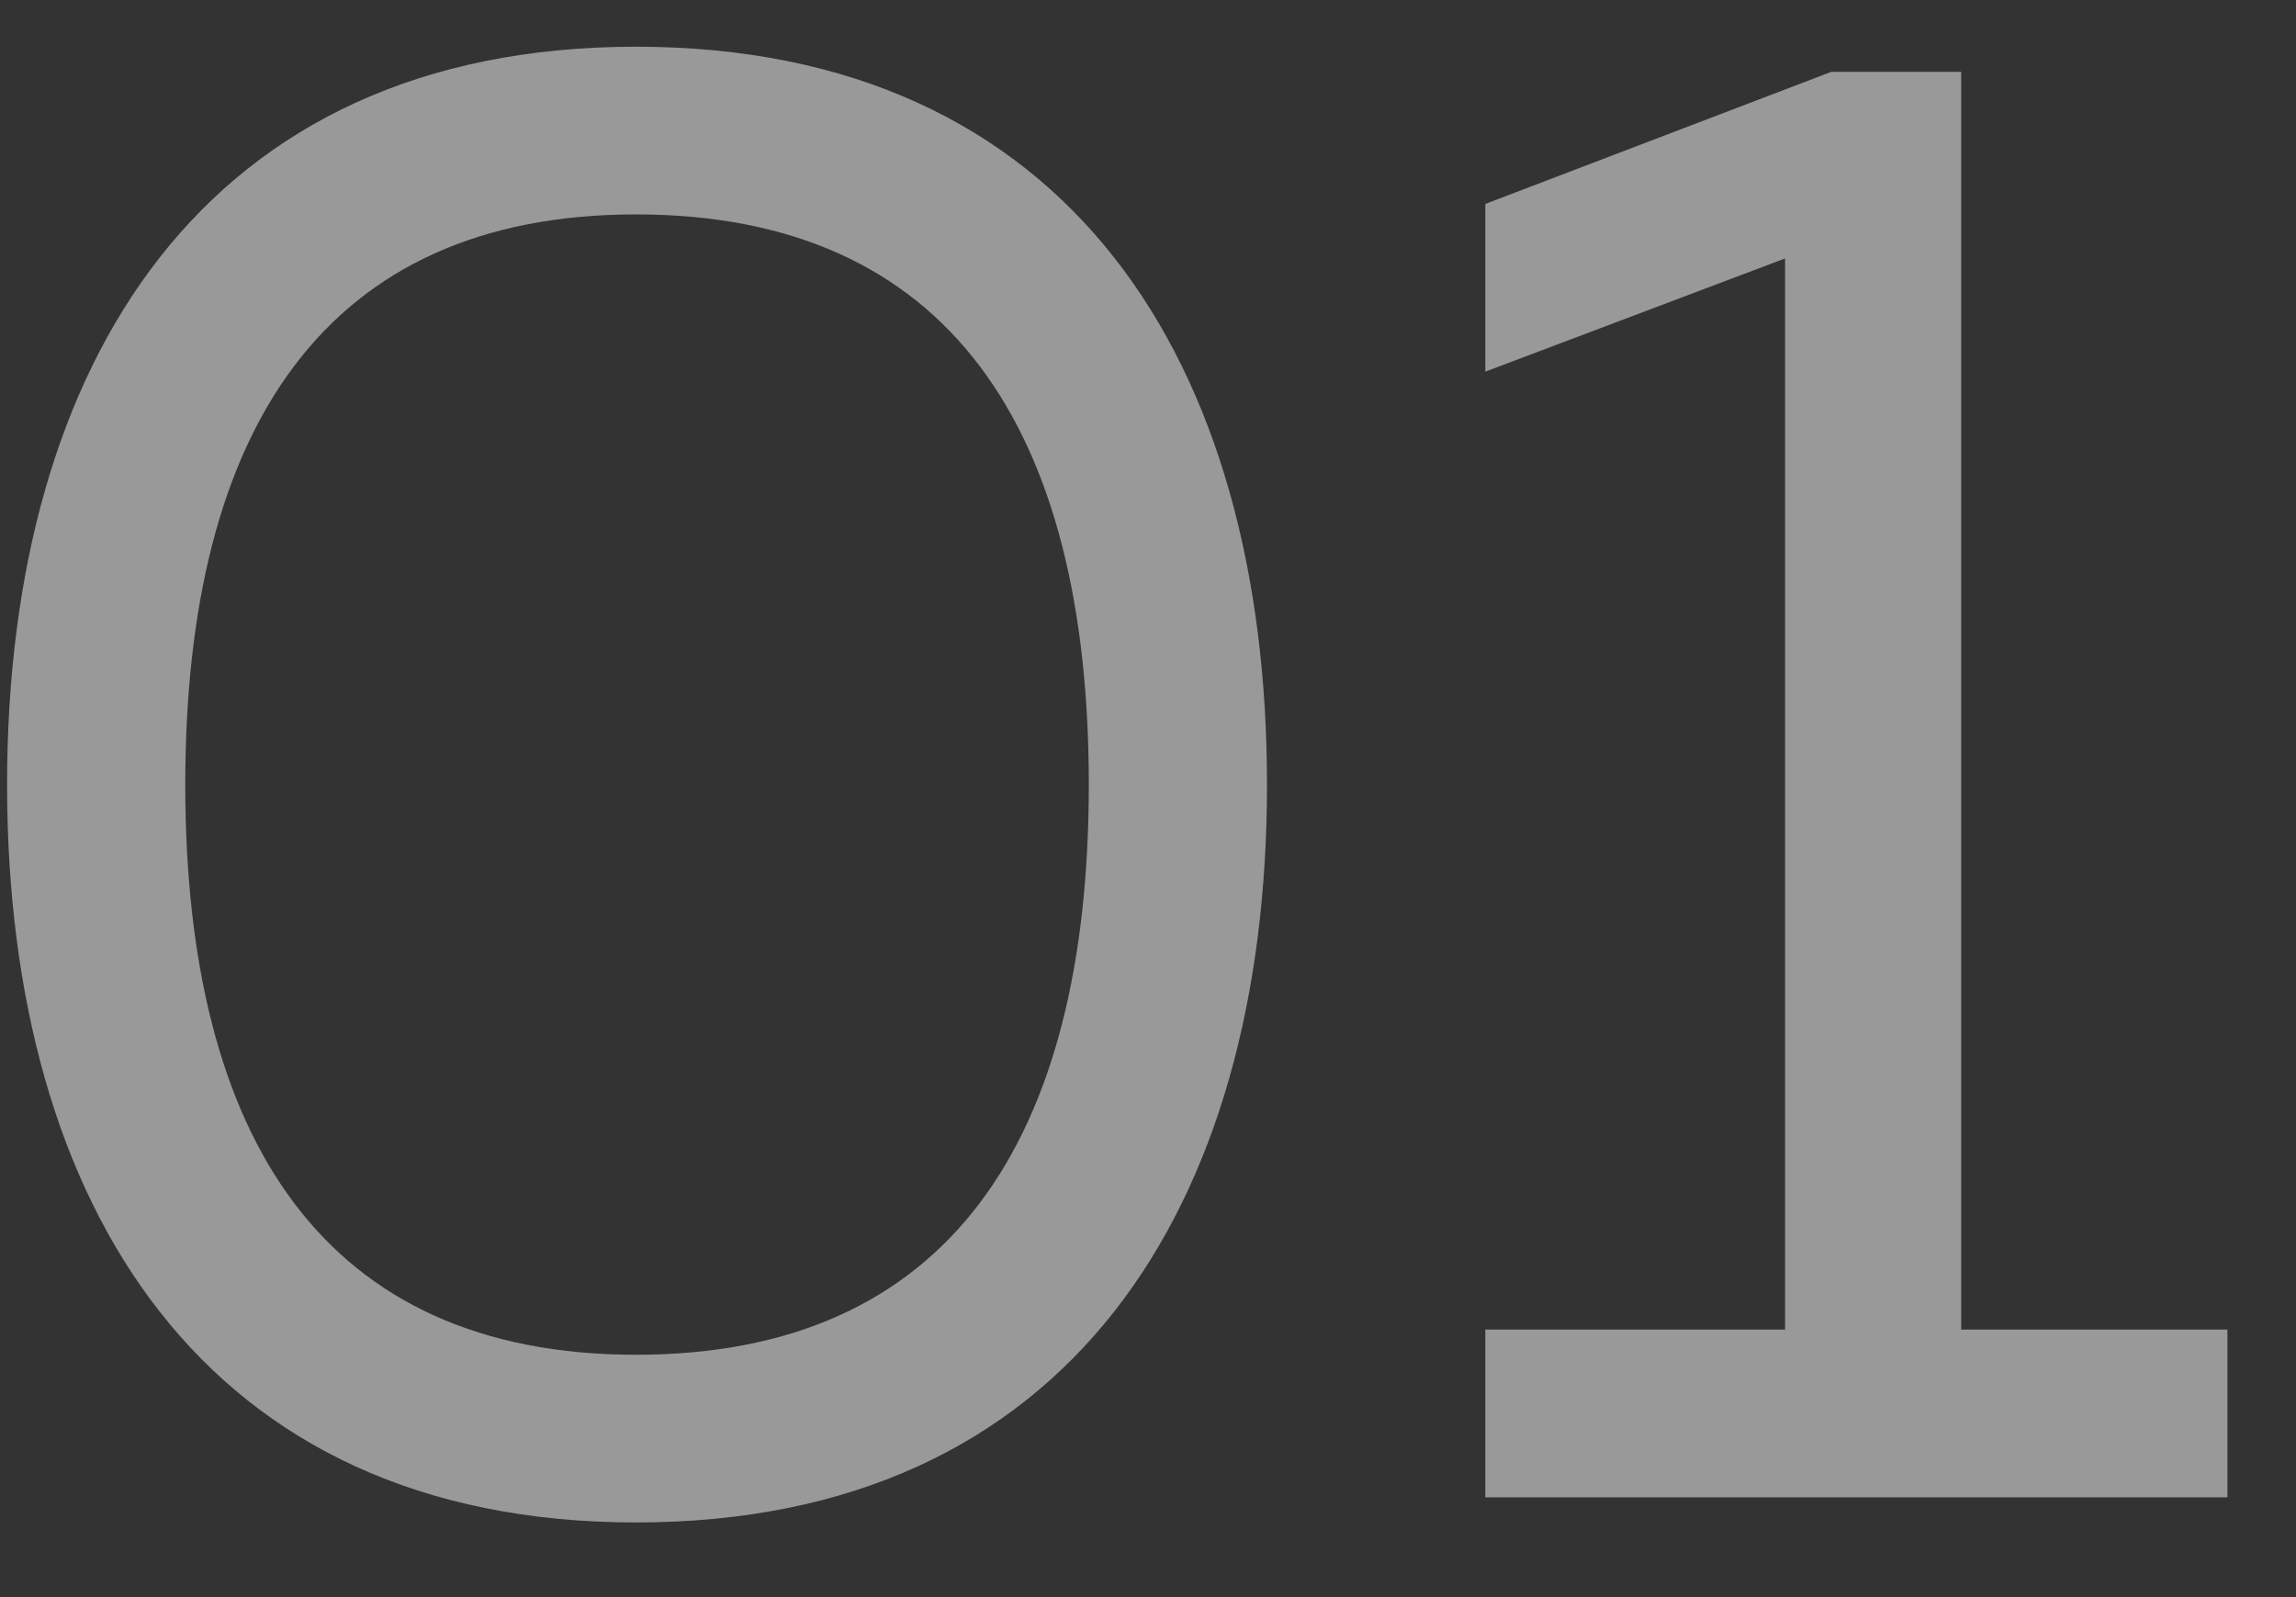
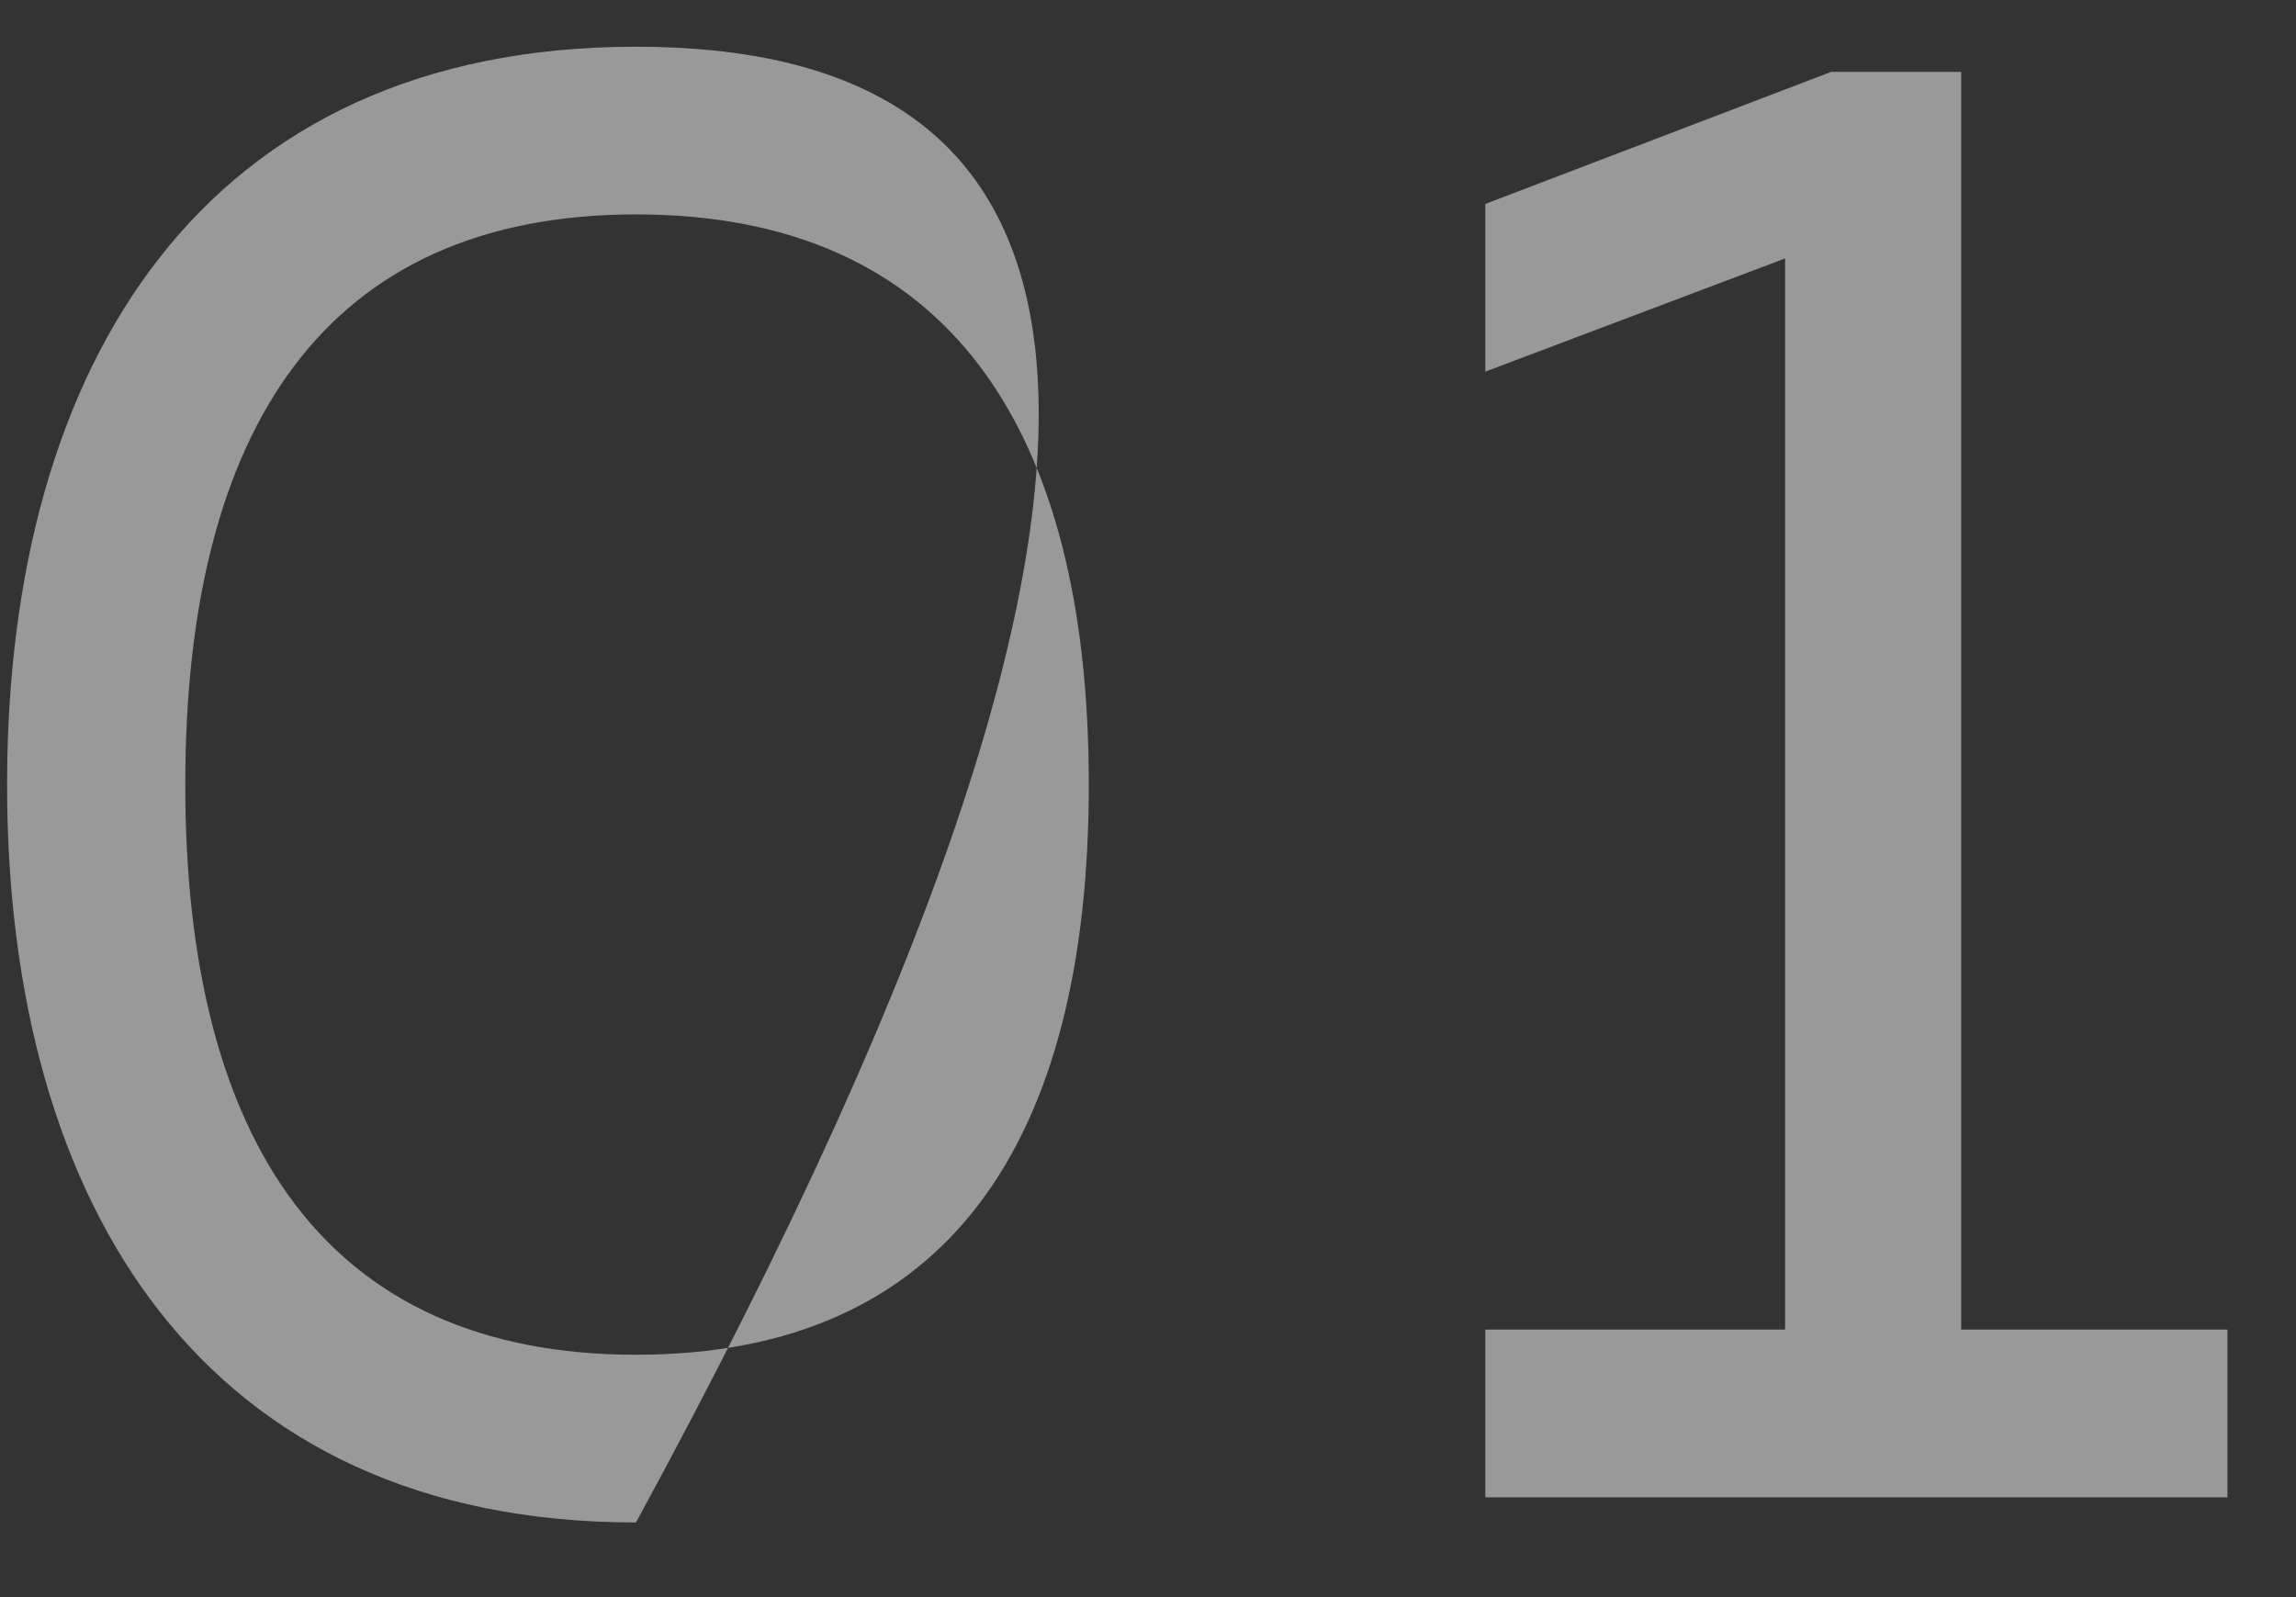
<svg xmlns="http://www.w3.org/2000/svg" width="23" height="16" viewBox="0 0 23 16" fill="none">
  <rect x="0" y="0" width="23" height="16" fill="#333333" stroke="none" />
-   <path d="M0.071 7.86C0.071 12.081 2.045 15.252 6.371 15.252C10.718 15.252 12.692 12.081 12.692 7.86C12.692 3.639 10.718 0.468 6.371 0.468C2.045 0.468 0.071 3.639 0.071 7.86ZM10.907 7.86C10.907 11.43 9.5 13.572 6.371 13.572C3.263 13.572 1.856 11.43 1.856 7.86C1.856 4.29 3.263 2.148 6.371 2.148C9.5 2.148 10.907 4.29 10.907 7.86ZM18.344 0.72L14.879 2.043V3.723L17.882 2.589V13.32H14.879V15H22.313V13.32H19.646V0.72H18.344Z" fill="white" fill-opacity="0.5" />
+   <path d="M0.071 7.86C0.071 12.081 2.045 15.252 6.371 15.252C12.692 3.639 10.718 0.468 6.371 0.468C2.045 0.468 0.071 3.639 0.071 7.86ZM10.907 7.86C10.907 11.43 9.5 13.572 6.371 13.572C3.263 13.572 1.856 11.43 1.856 7.86C1.856 4.29 3.263 2.148 6.371 2.148C9.5 2.148 10.907 4.29 10.907 7.86ZM18.344 0.72L14.879 2.043V3.723L17.882 2.589V13.32H14.879V15H22.313V13.32H19.646V0.72H18.344Z" fill="white" fill-opacity="0.5" />
</svg>